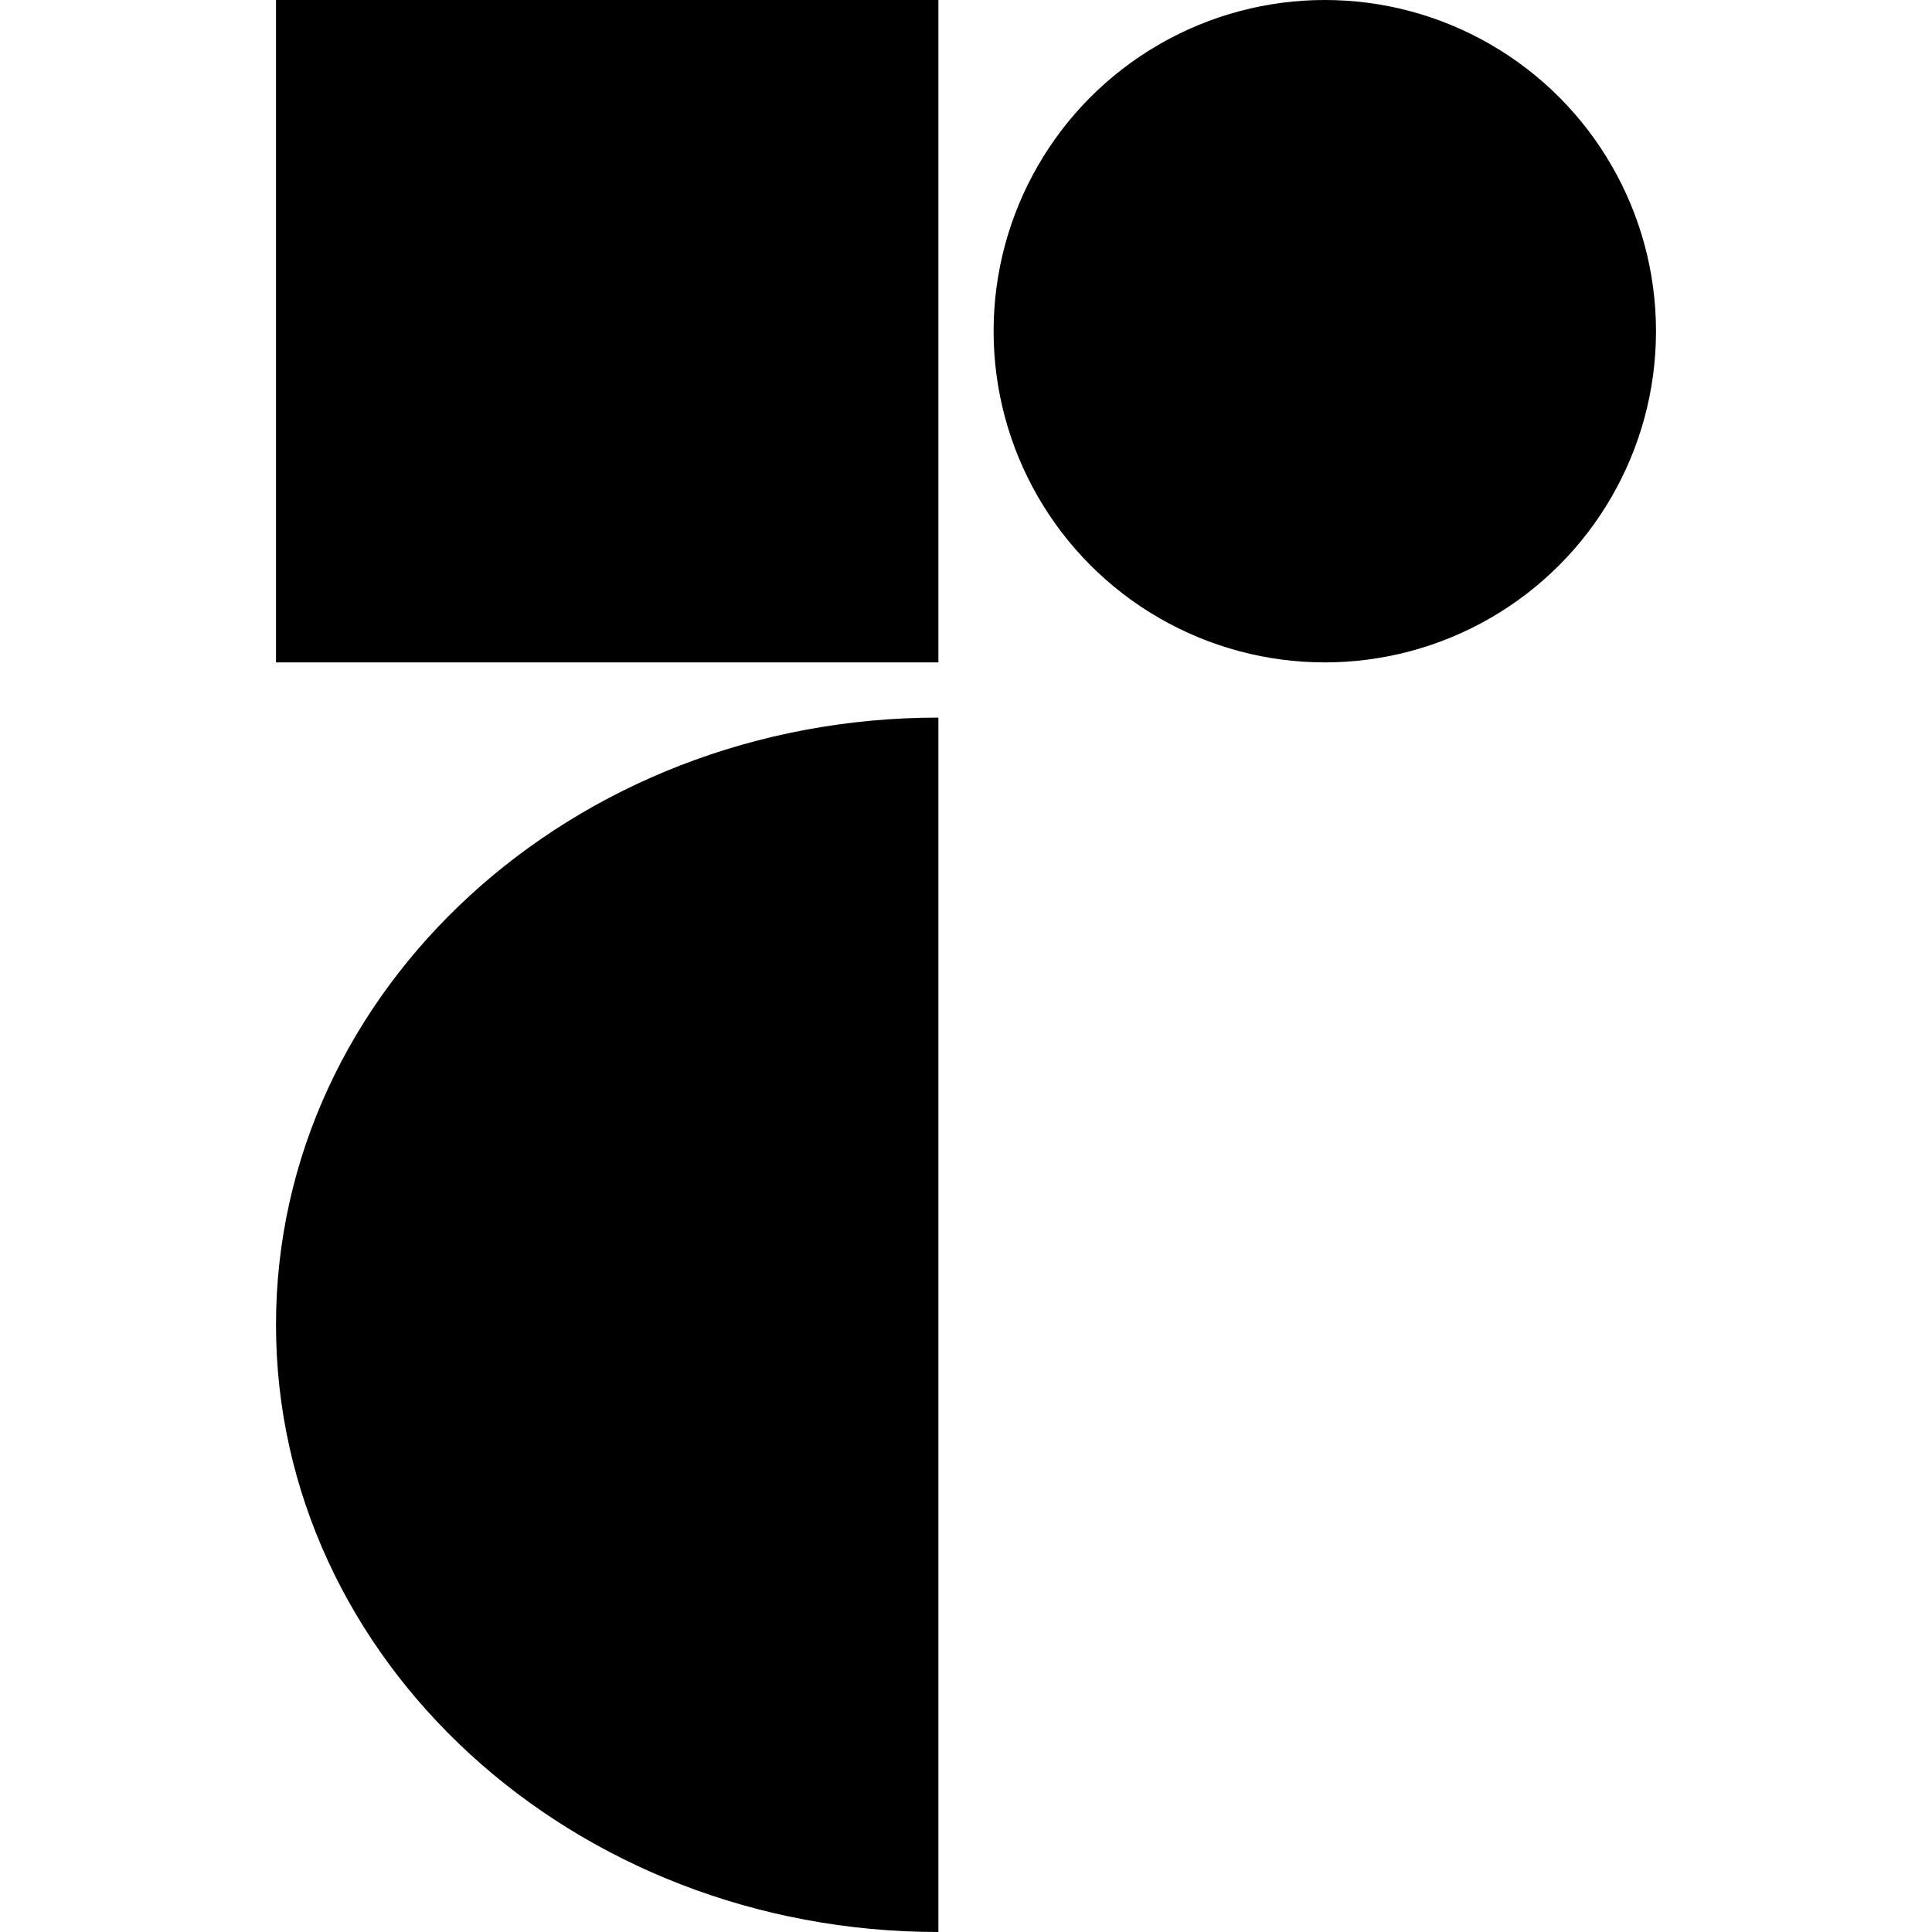
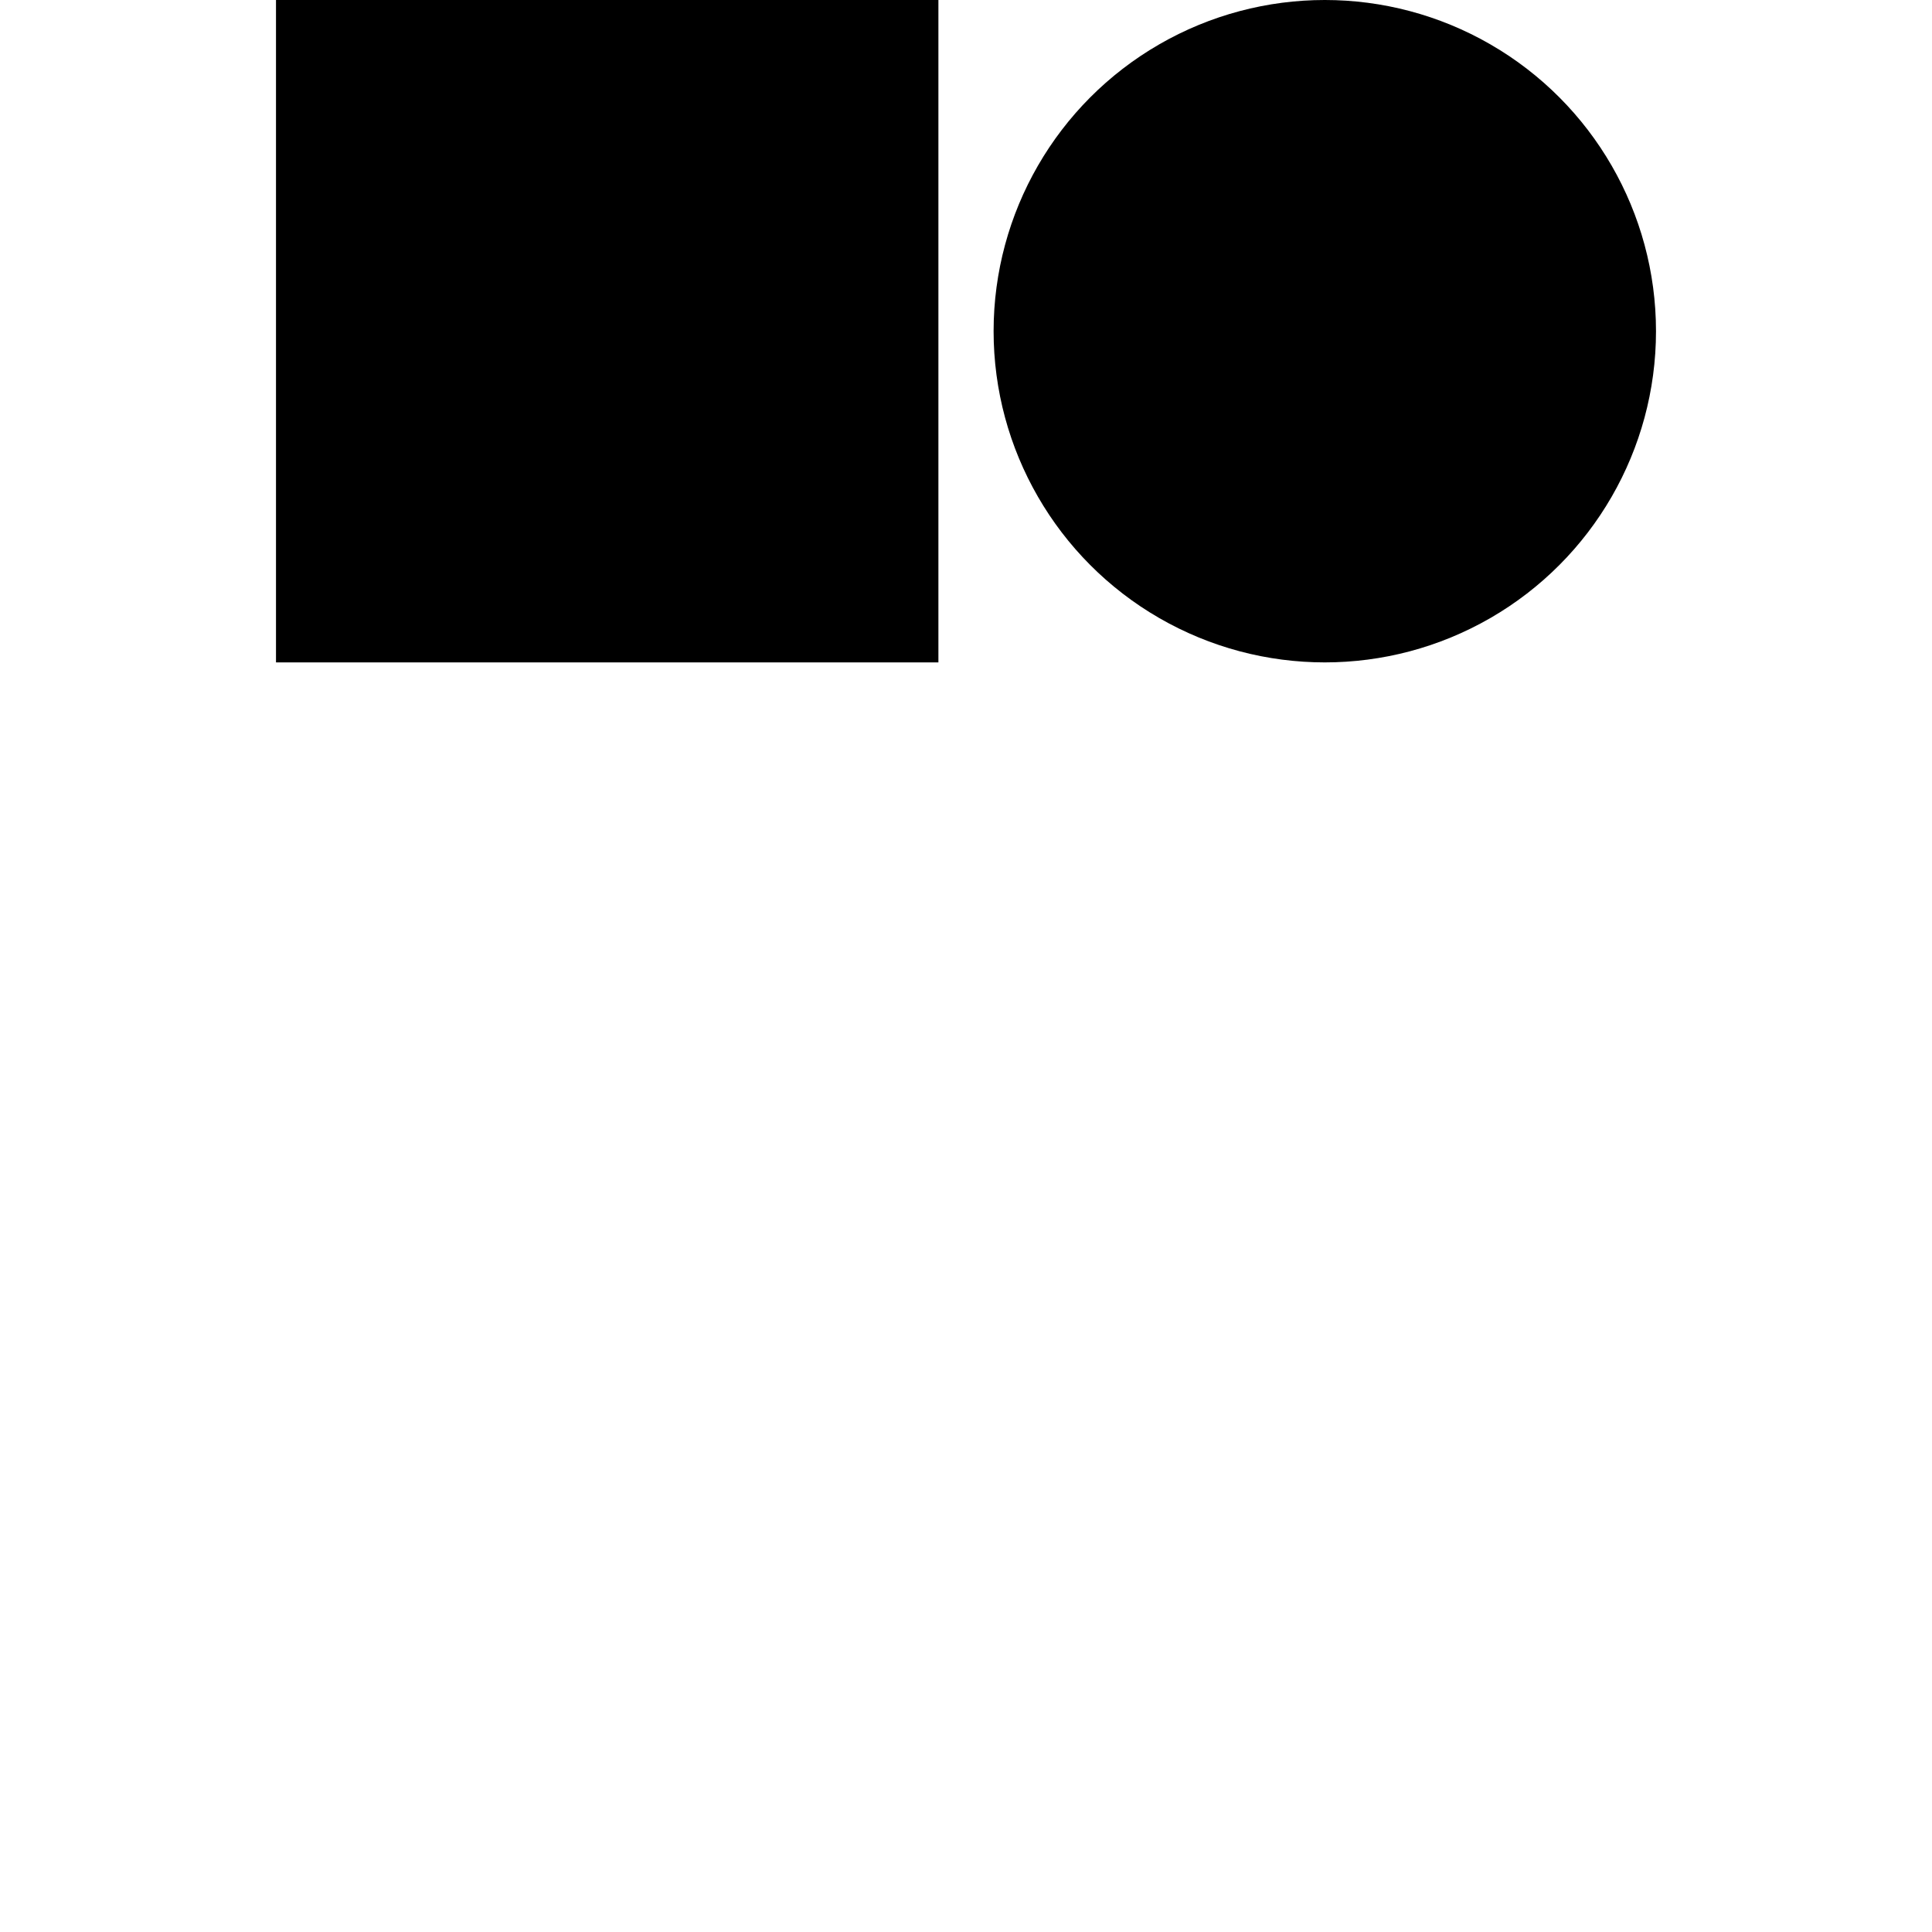
<svg xmlns="http://www.w3.org/2000/svg" width="35" height="35" view-box="0 0 35 35" fill="none">
  <style>
  path, rect, circle {
    fill: hsl(200 7% 8.4%);
  }

  @media (prefers-color-scheme: dark) {
    path, rect, circle {
  	  fill: hsl(240 3% 93%);
    }
  }
</style>
-   <path d="M17 35C10.373 35 5 30.075 5 24C5 17.925 10.373 13 17 13L17 35Z" />
  <rect x="5" width="12" height="12" />
  <circle cx="24" cy="6" r="6" />
</svg>